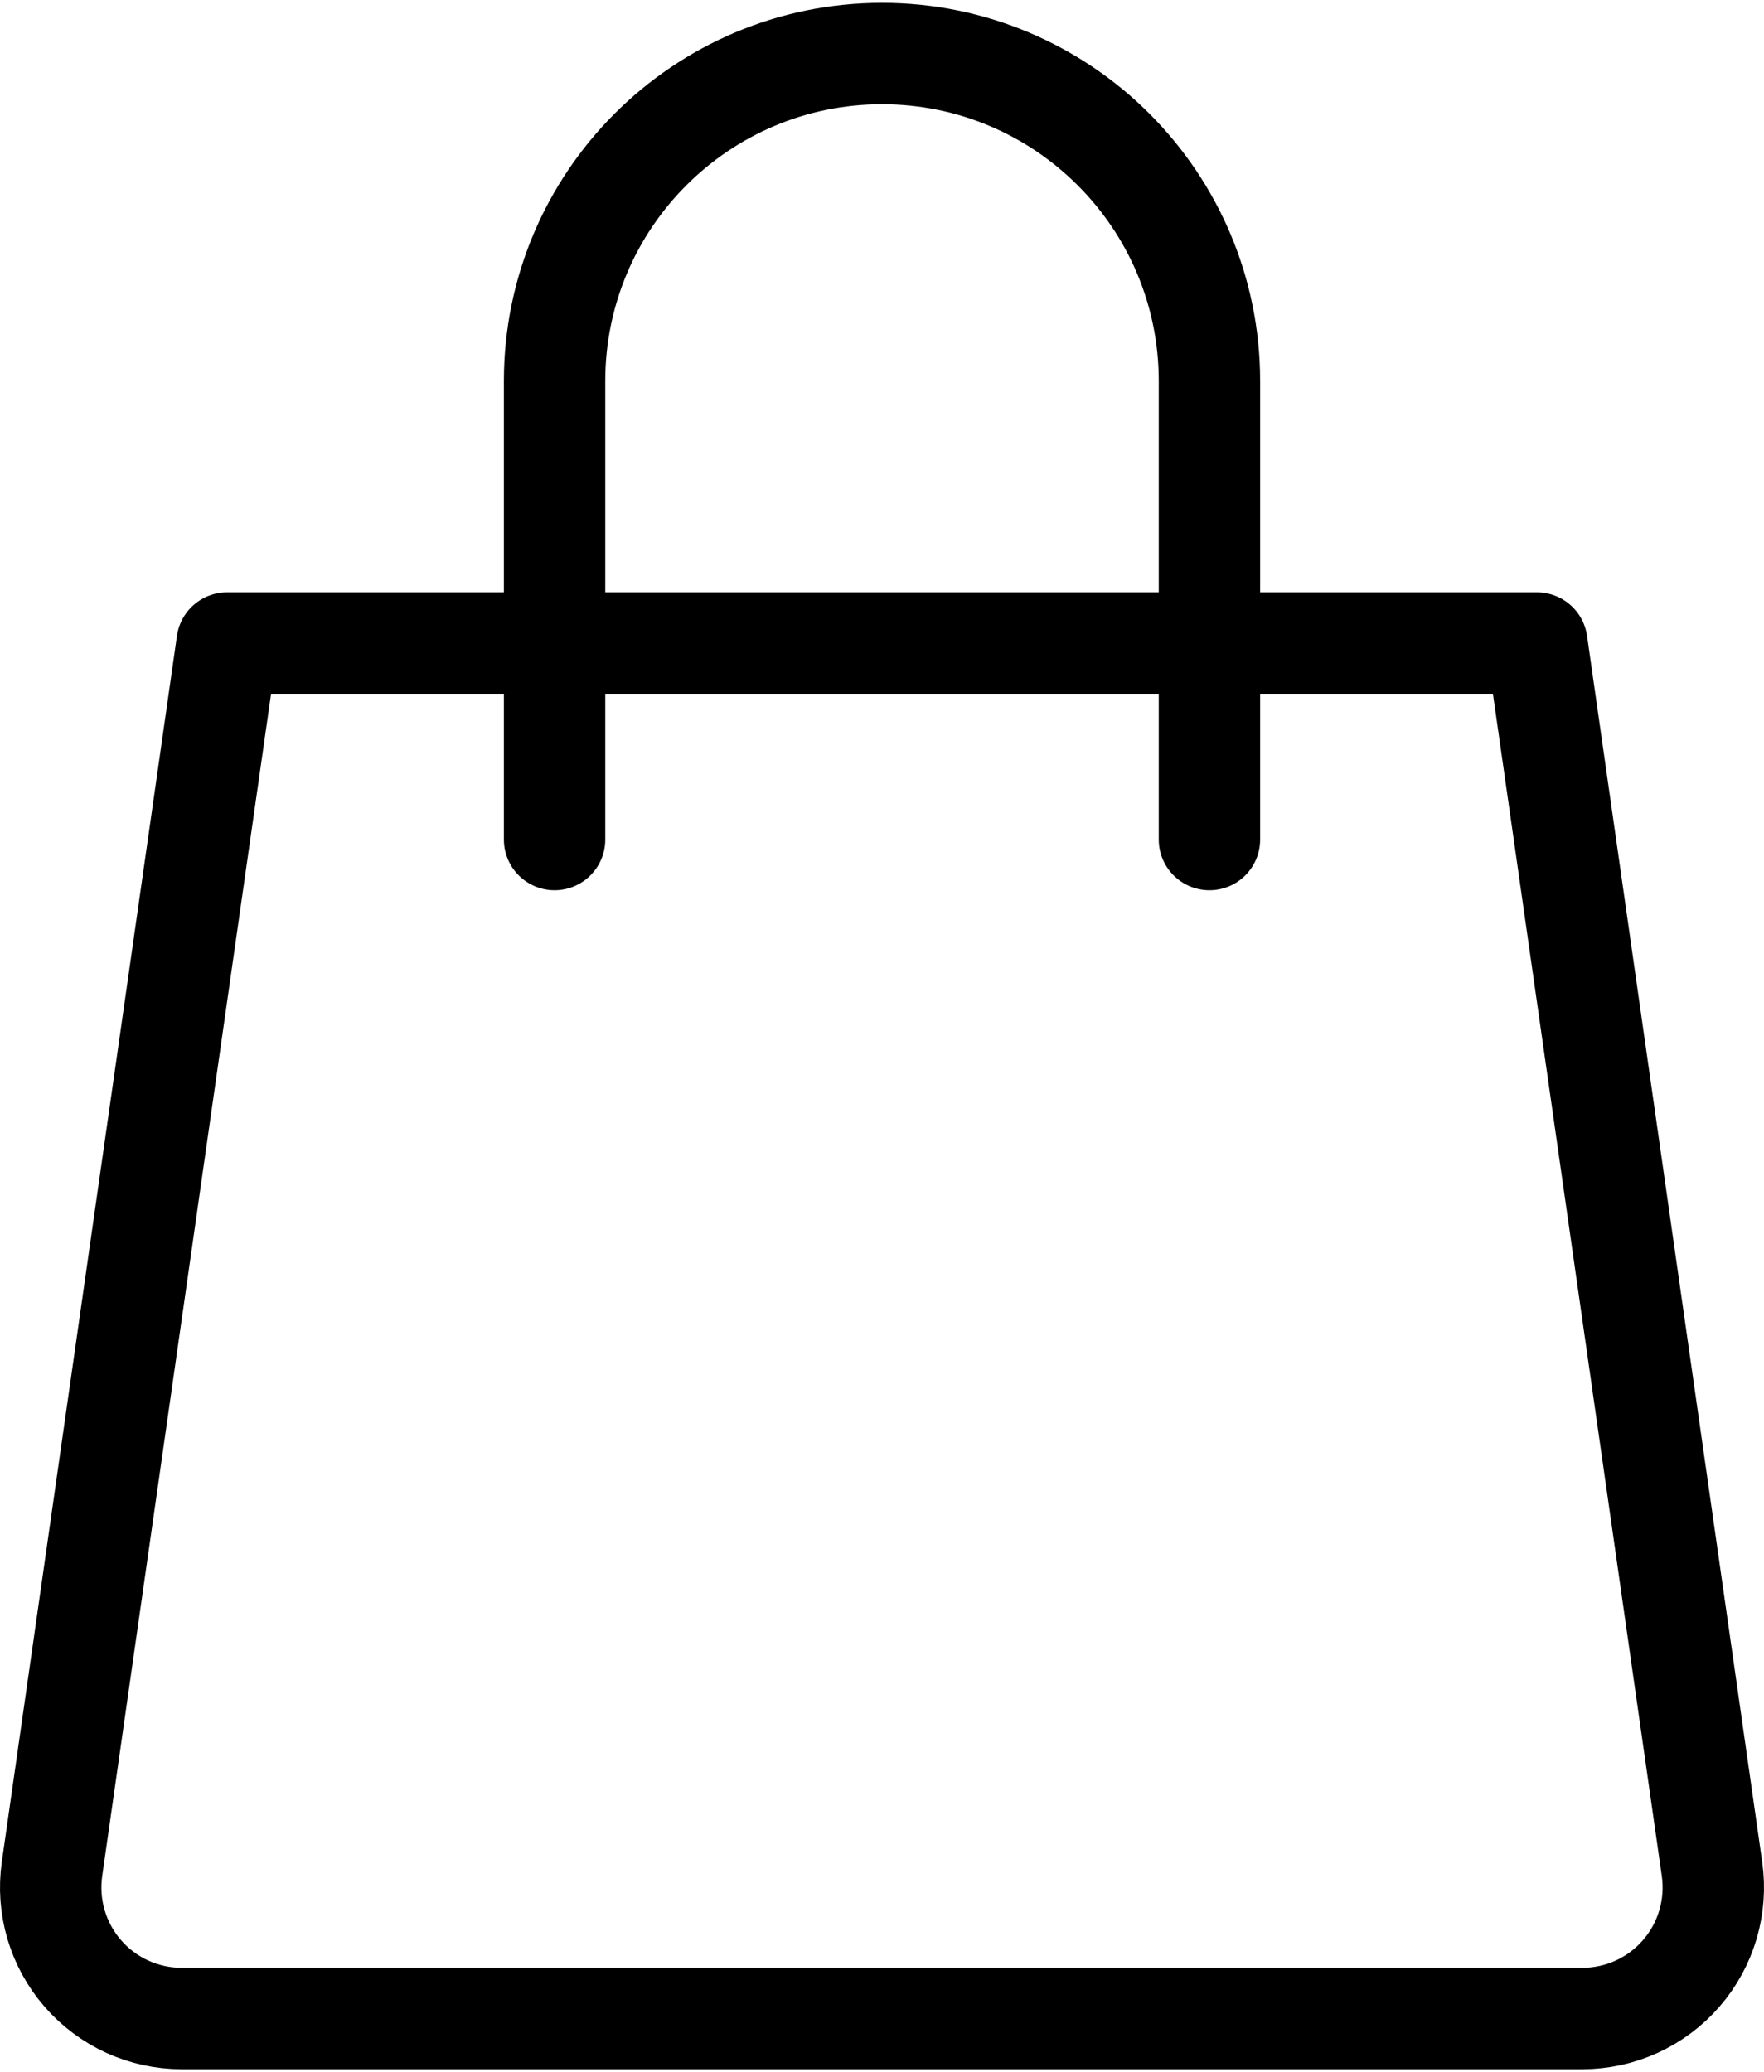
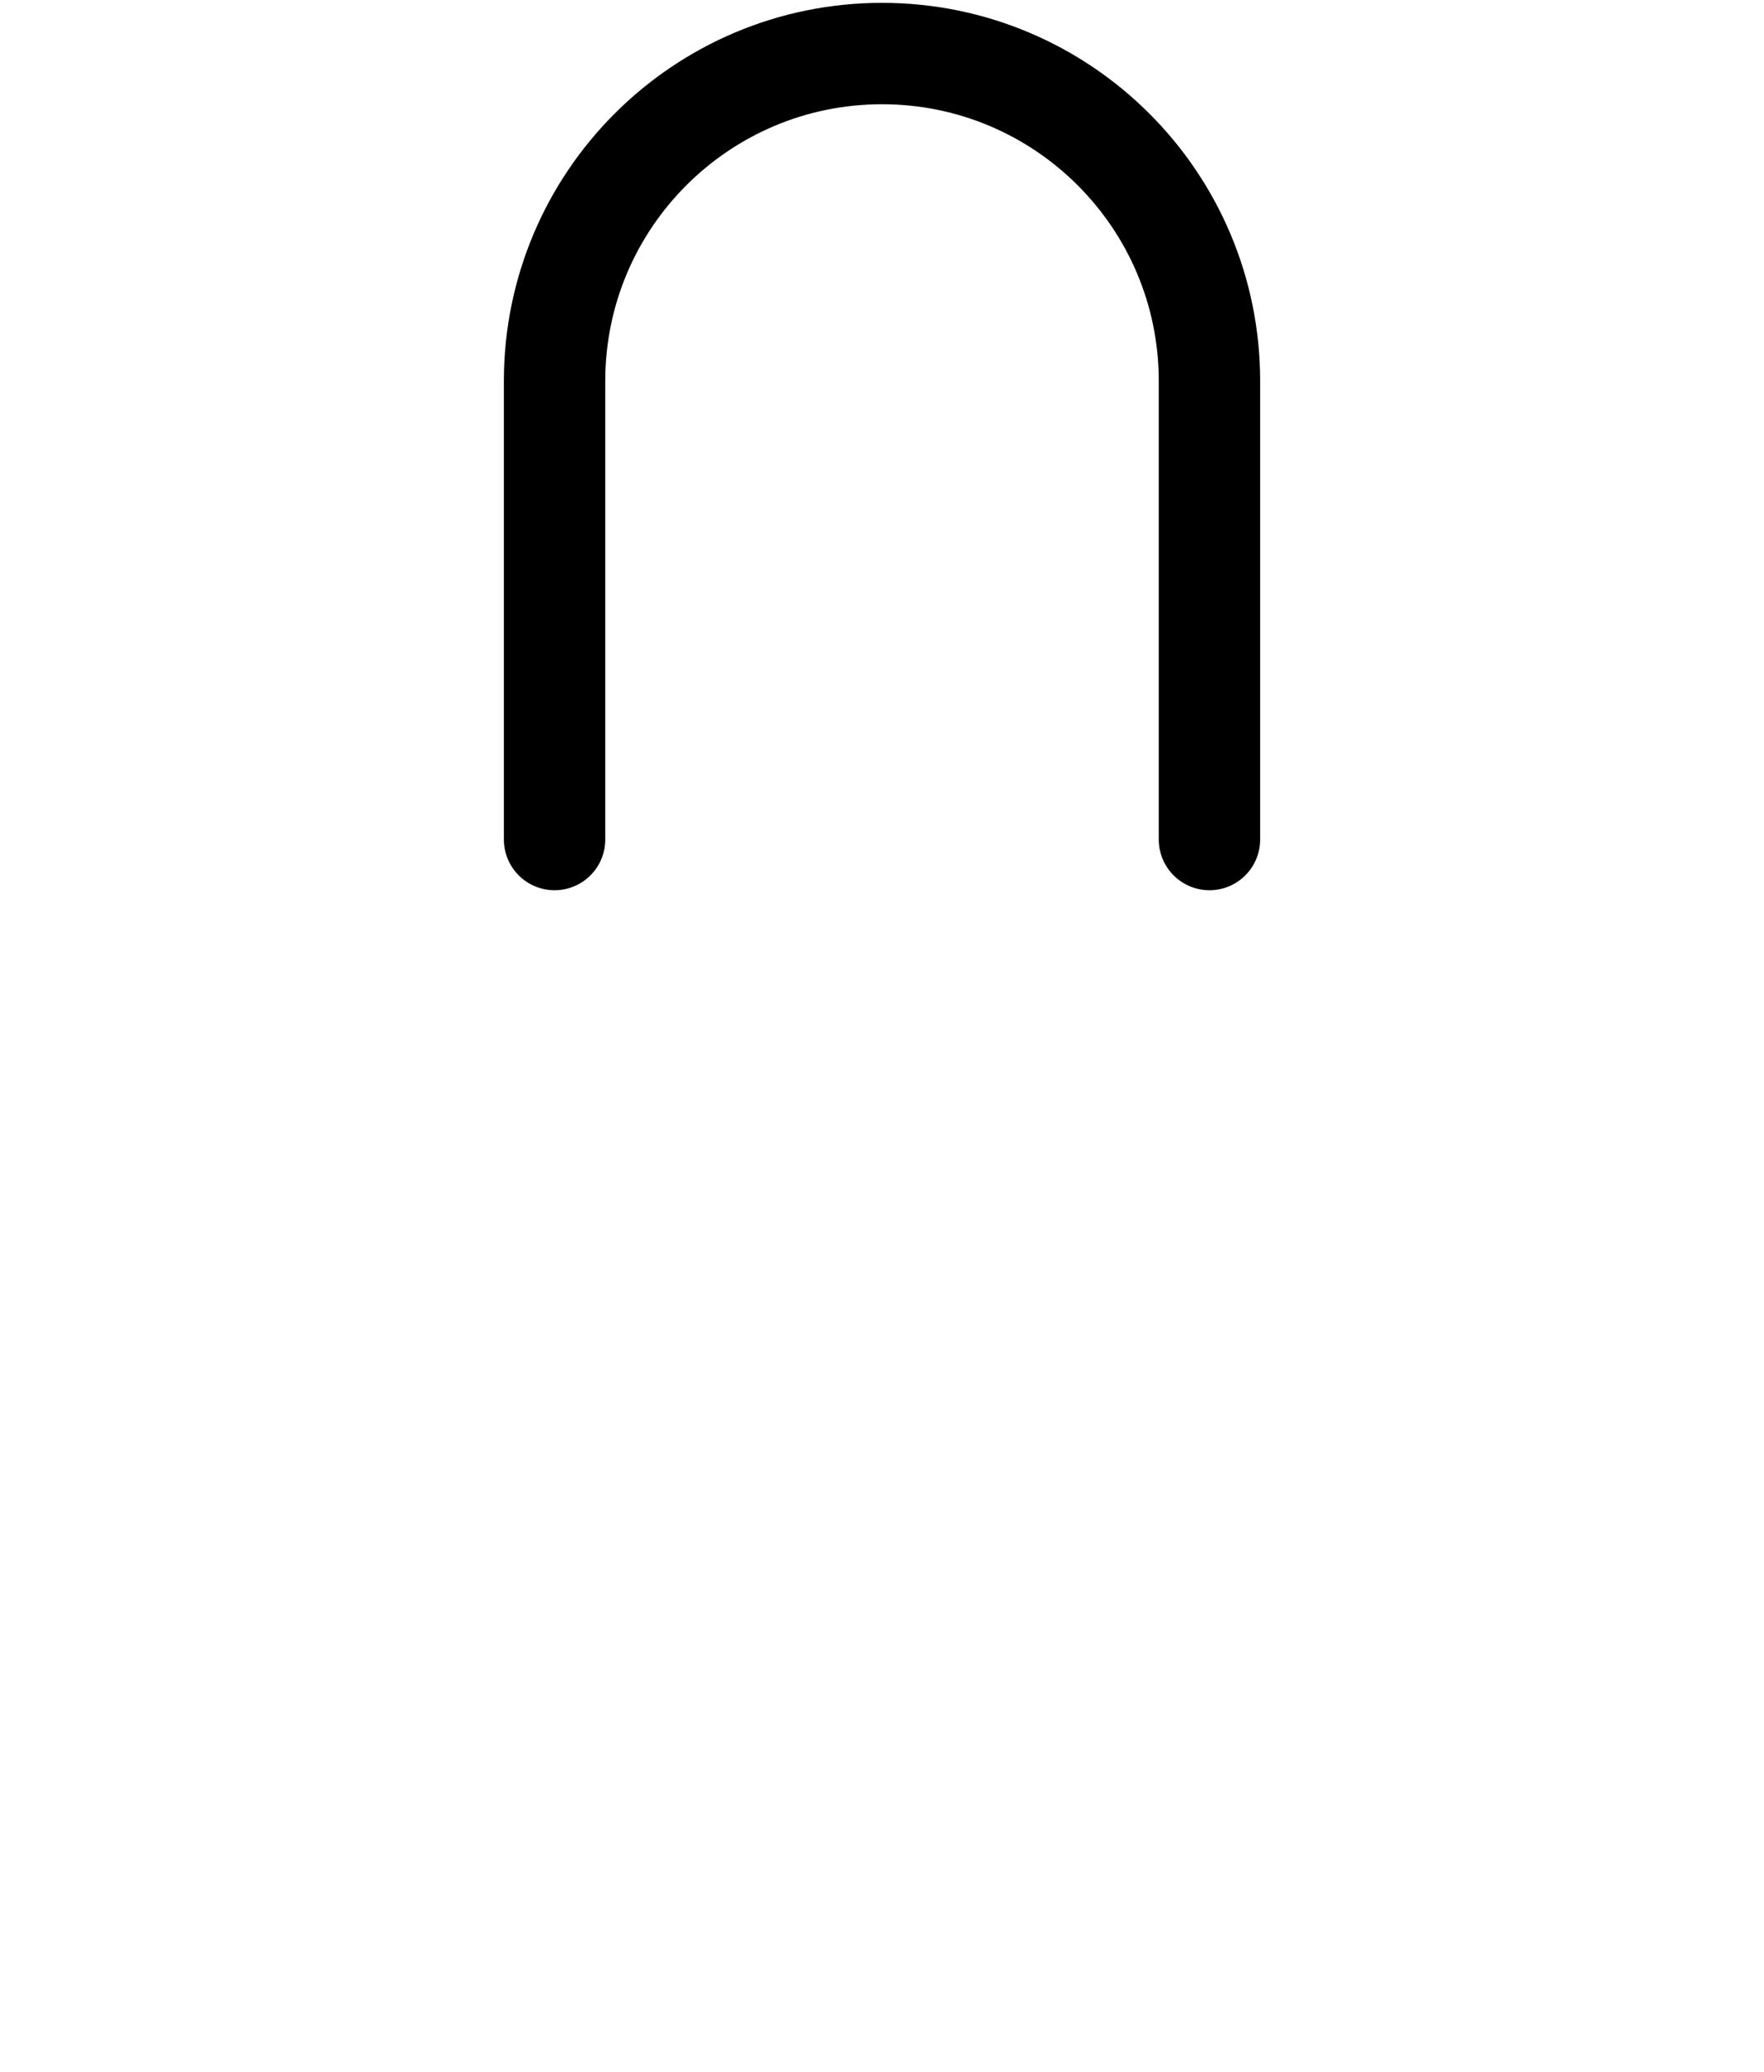
<svg xmlns="http://www.w3.org/2000/svg" width="522" height="613" viewBox="0 0 522 613" fill="none">
  <path d="M164.109 248.392V112.738C164.109 59.226 207.489 15.844 261.004 15.844C314.519 15.844 357.899 59.226 357.899 112.738V248.392" stroke="black" stroke-width="30" stroke-miterlimit="10" stroke-linecap="round" stroke-linejoin="round" />
-   <path d="M454.791 190.25C454.791 190.25 491.545 447.55 506.611 552.97C507.396 558.467 506.99 564.069 505.422 569.396C503.854 574.723 501.159 579.651 497.52 583.846C493.882 588.041 489.384 591.406 484.332 593.711C479.281 596.017 473.792 597.21 468.239 597.21H53.761C48.208 597.21 42.719 596.017 37.667 593.712C32.615 591.406 28.118 588.042 24.479 583.847C20.84 579.652 18.146 574.724 16.577 569.397C15.009 564.069 14.604 558.467 15.39 552.97C30.458 447.55 67.21 190.25 67.21 190.25H454.791Z" stroke="black" stroke-width="30" stroke-miterlimit="10" stroke-linecap="round" stroke-linejoin="round" />
</svg>